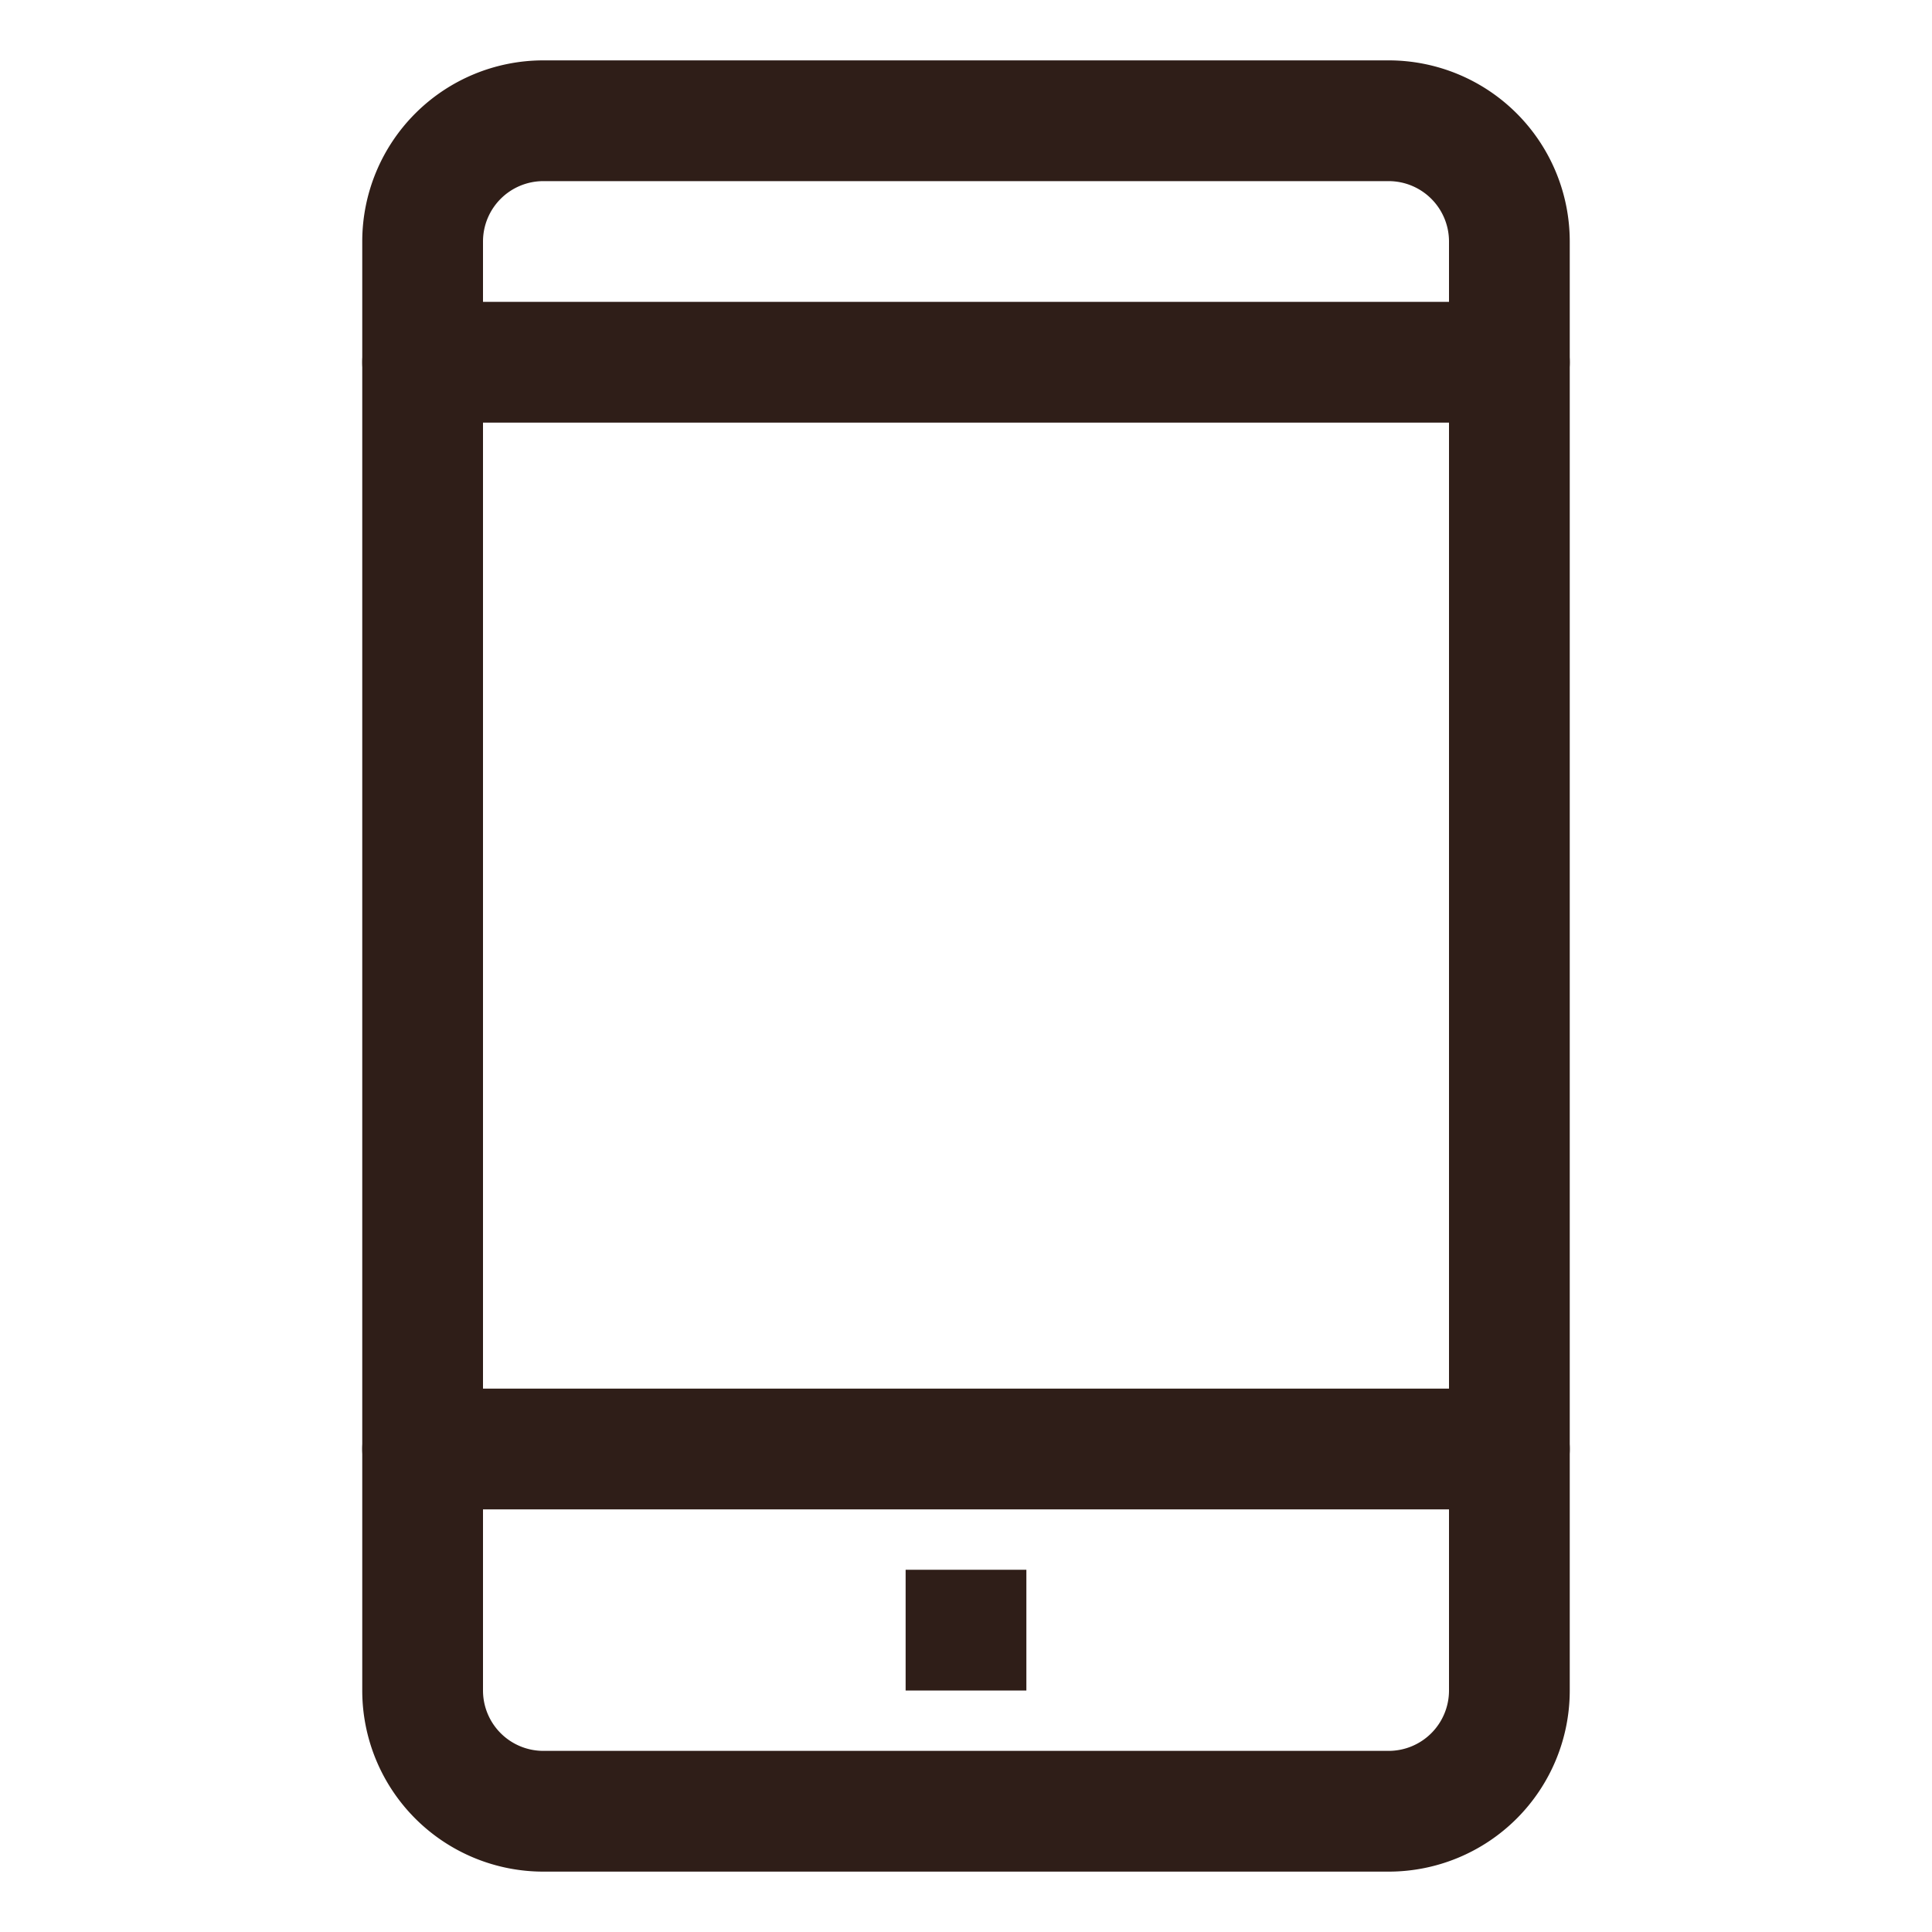
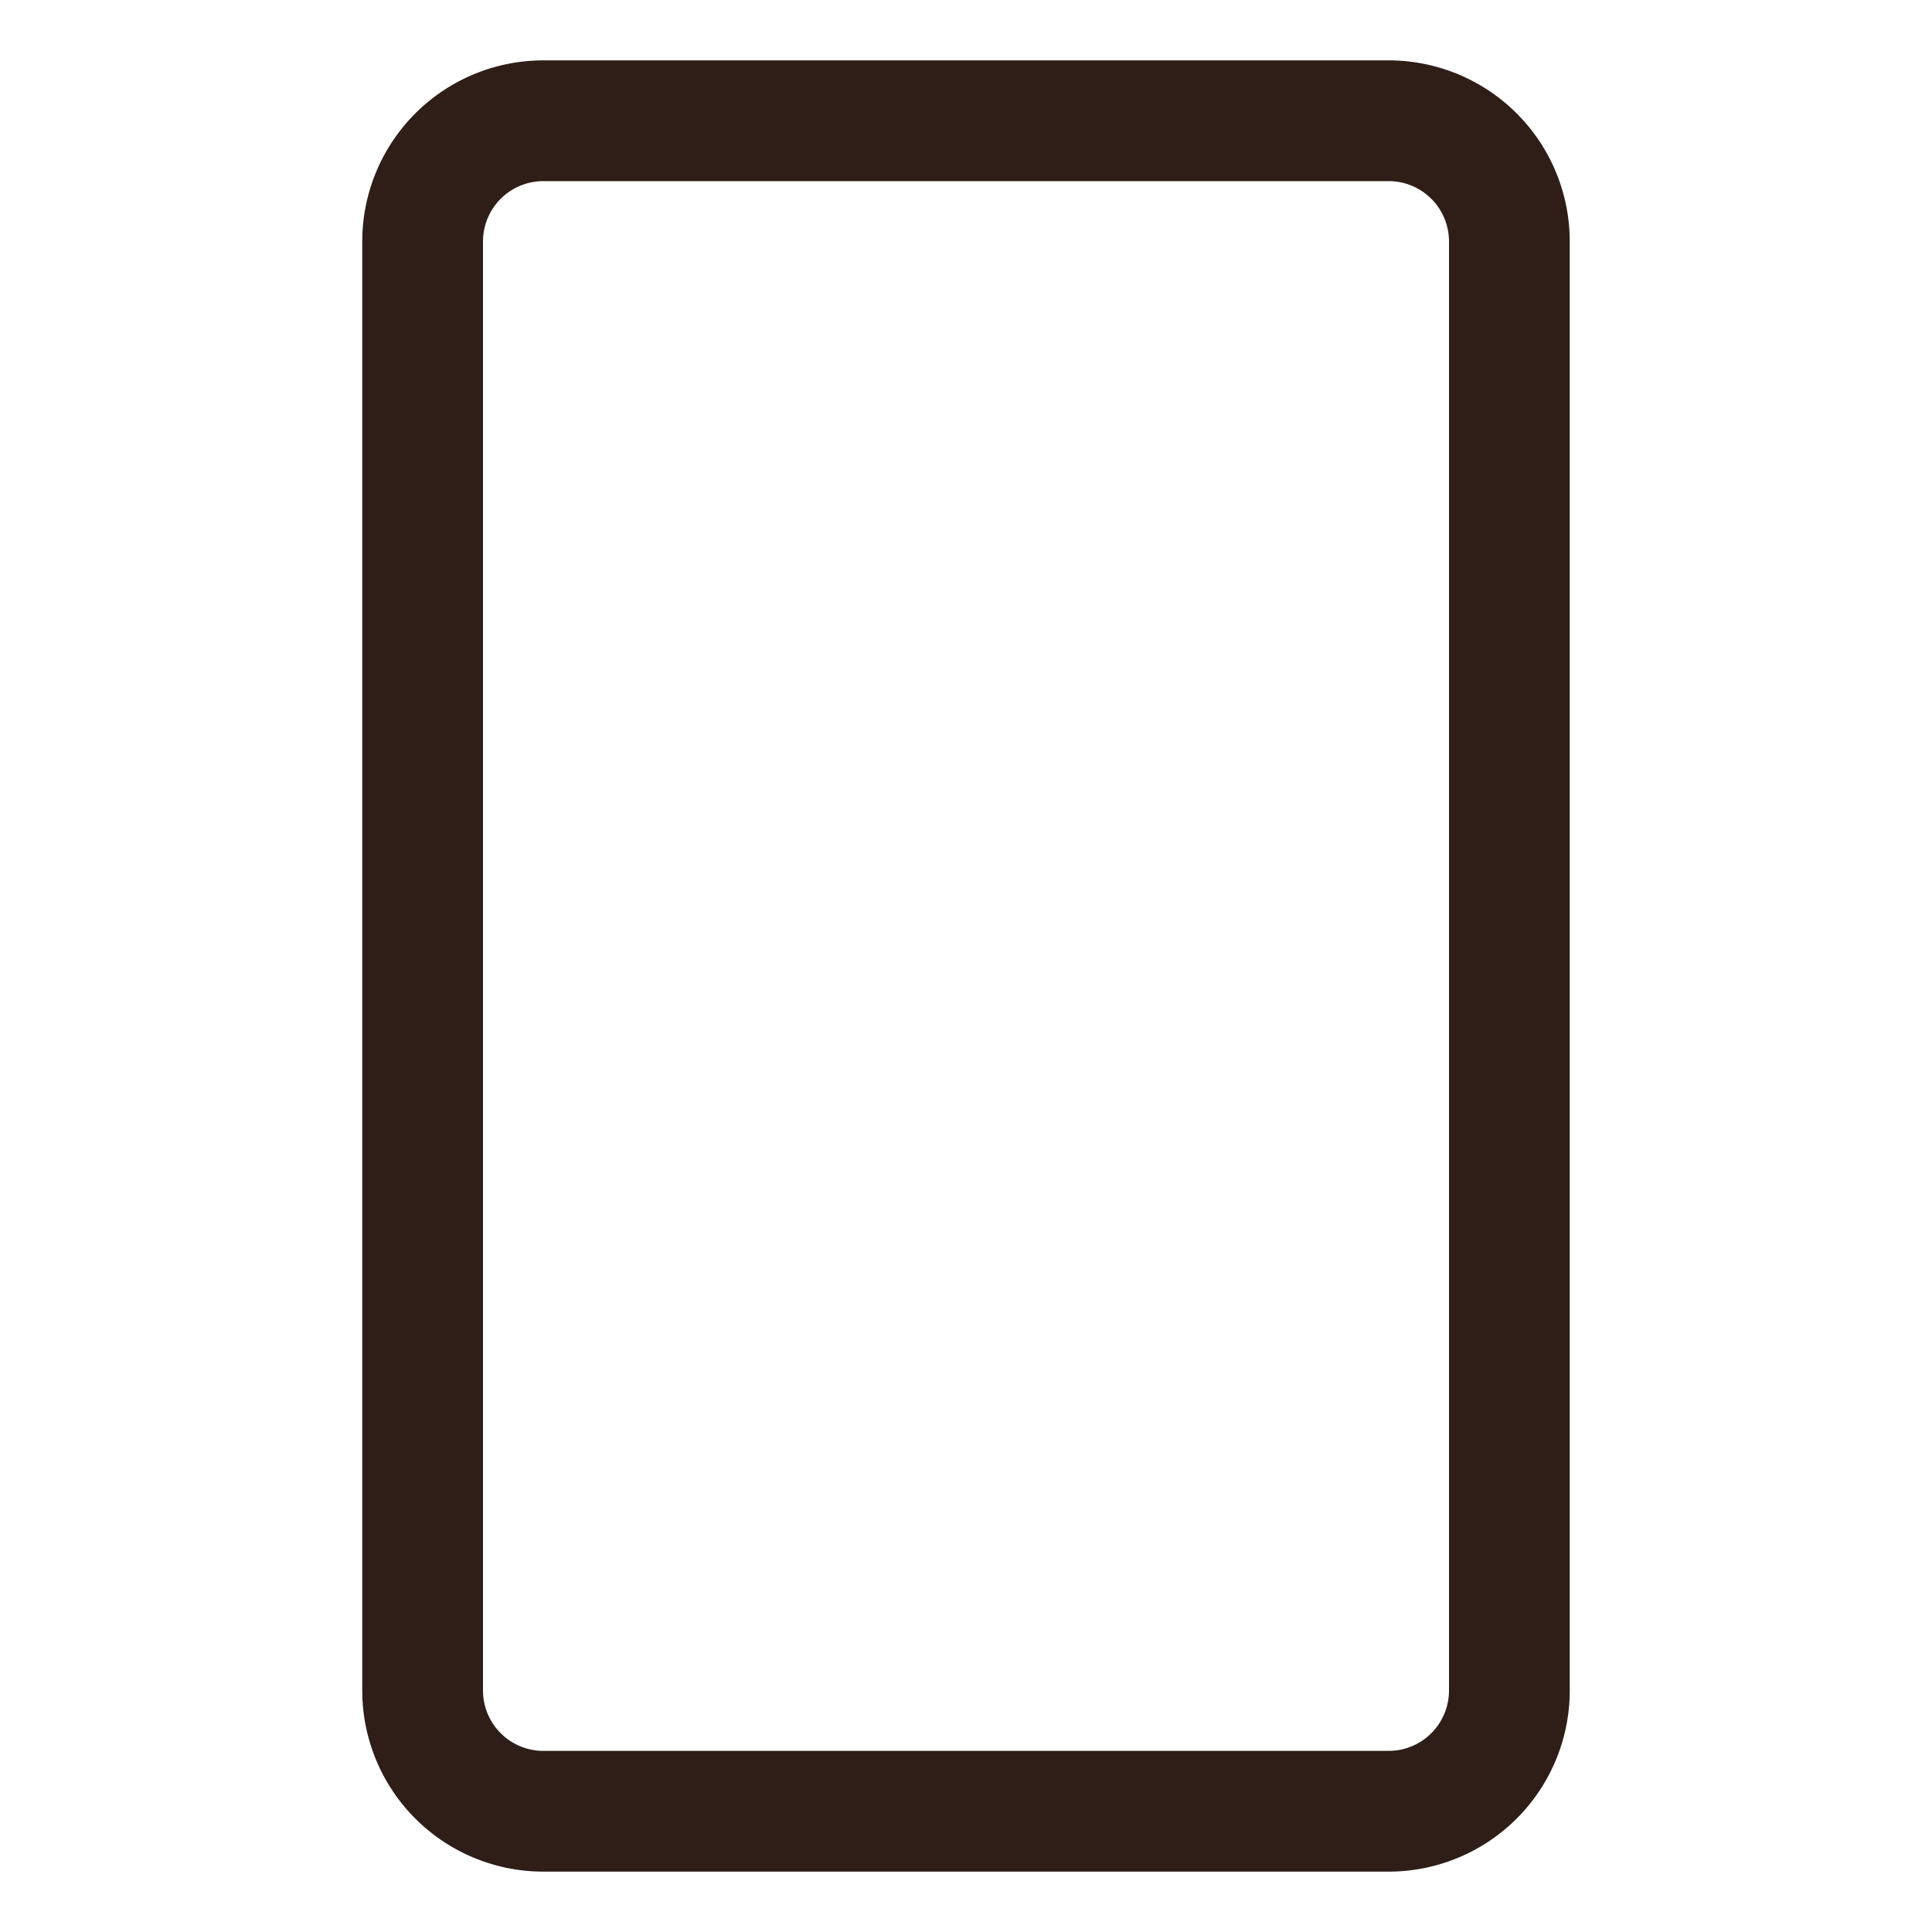
<svg xmlns="http://www.w3.org/2000/svg" viewBox="0 0 32 32">
  <g data-name="Layer 41">
    <path d="M23 31H9a3 3 0 0 1-3-3V4a3 3 0 0 1 3-3h14a3 3 0 0 1 3 3v24a3 3 0 0 1-3 3ZM9 3a1 1 0 0 0-1 1v24a1 1 0 0 0 1 1h14a1 1 0 0 0 1-1V4a1 1 0 0 0-1-1Z" fill="#2f1e18" class="fill-101820" />
-     <path d="M25 7H7a1 1 0 0 1 0-2h18a1 1 0 0 1 0 2ZM25 25H7a1 1 0 0 1 0-2h18a1 1 0 0 1 0 2ZM15 26h2v2h-2z" fill="#2f1e18" class="fill-101820" />
  </g>
</svg>